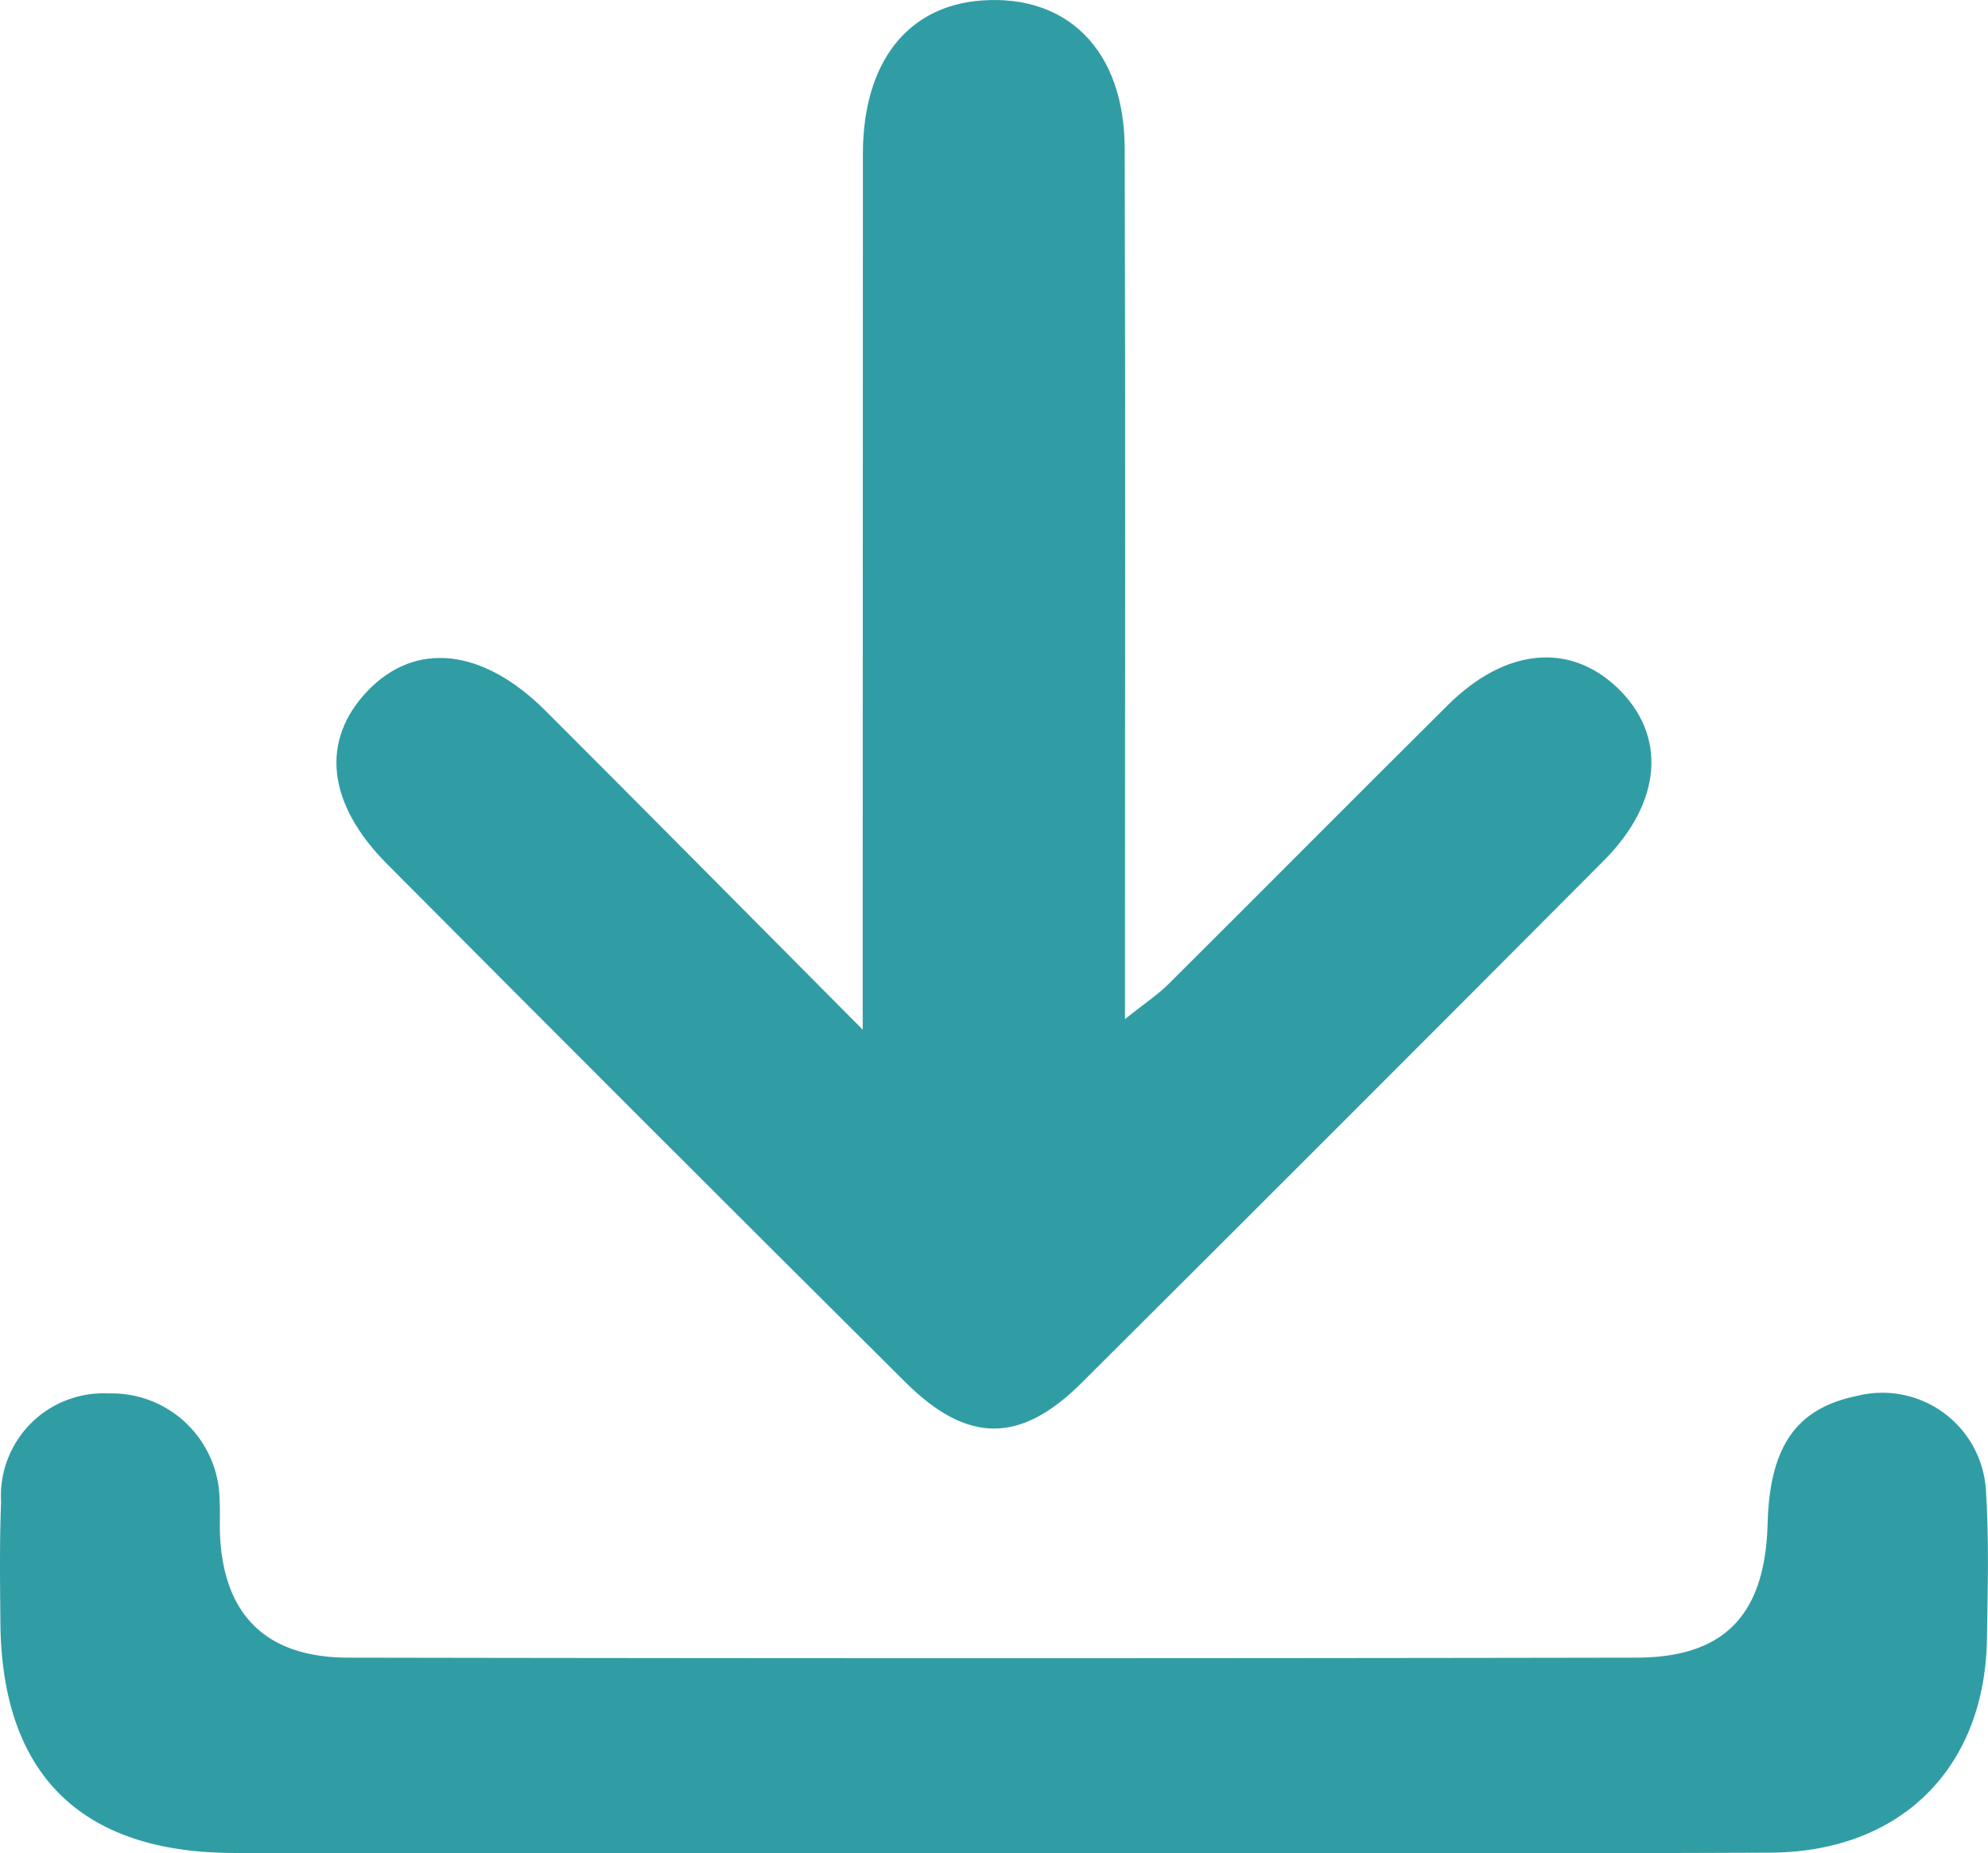
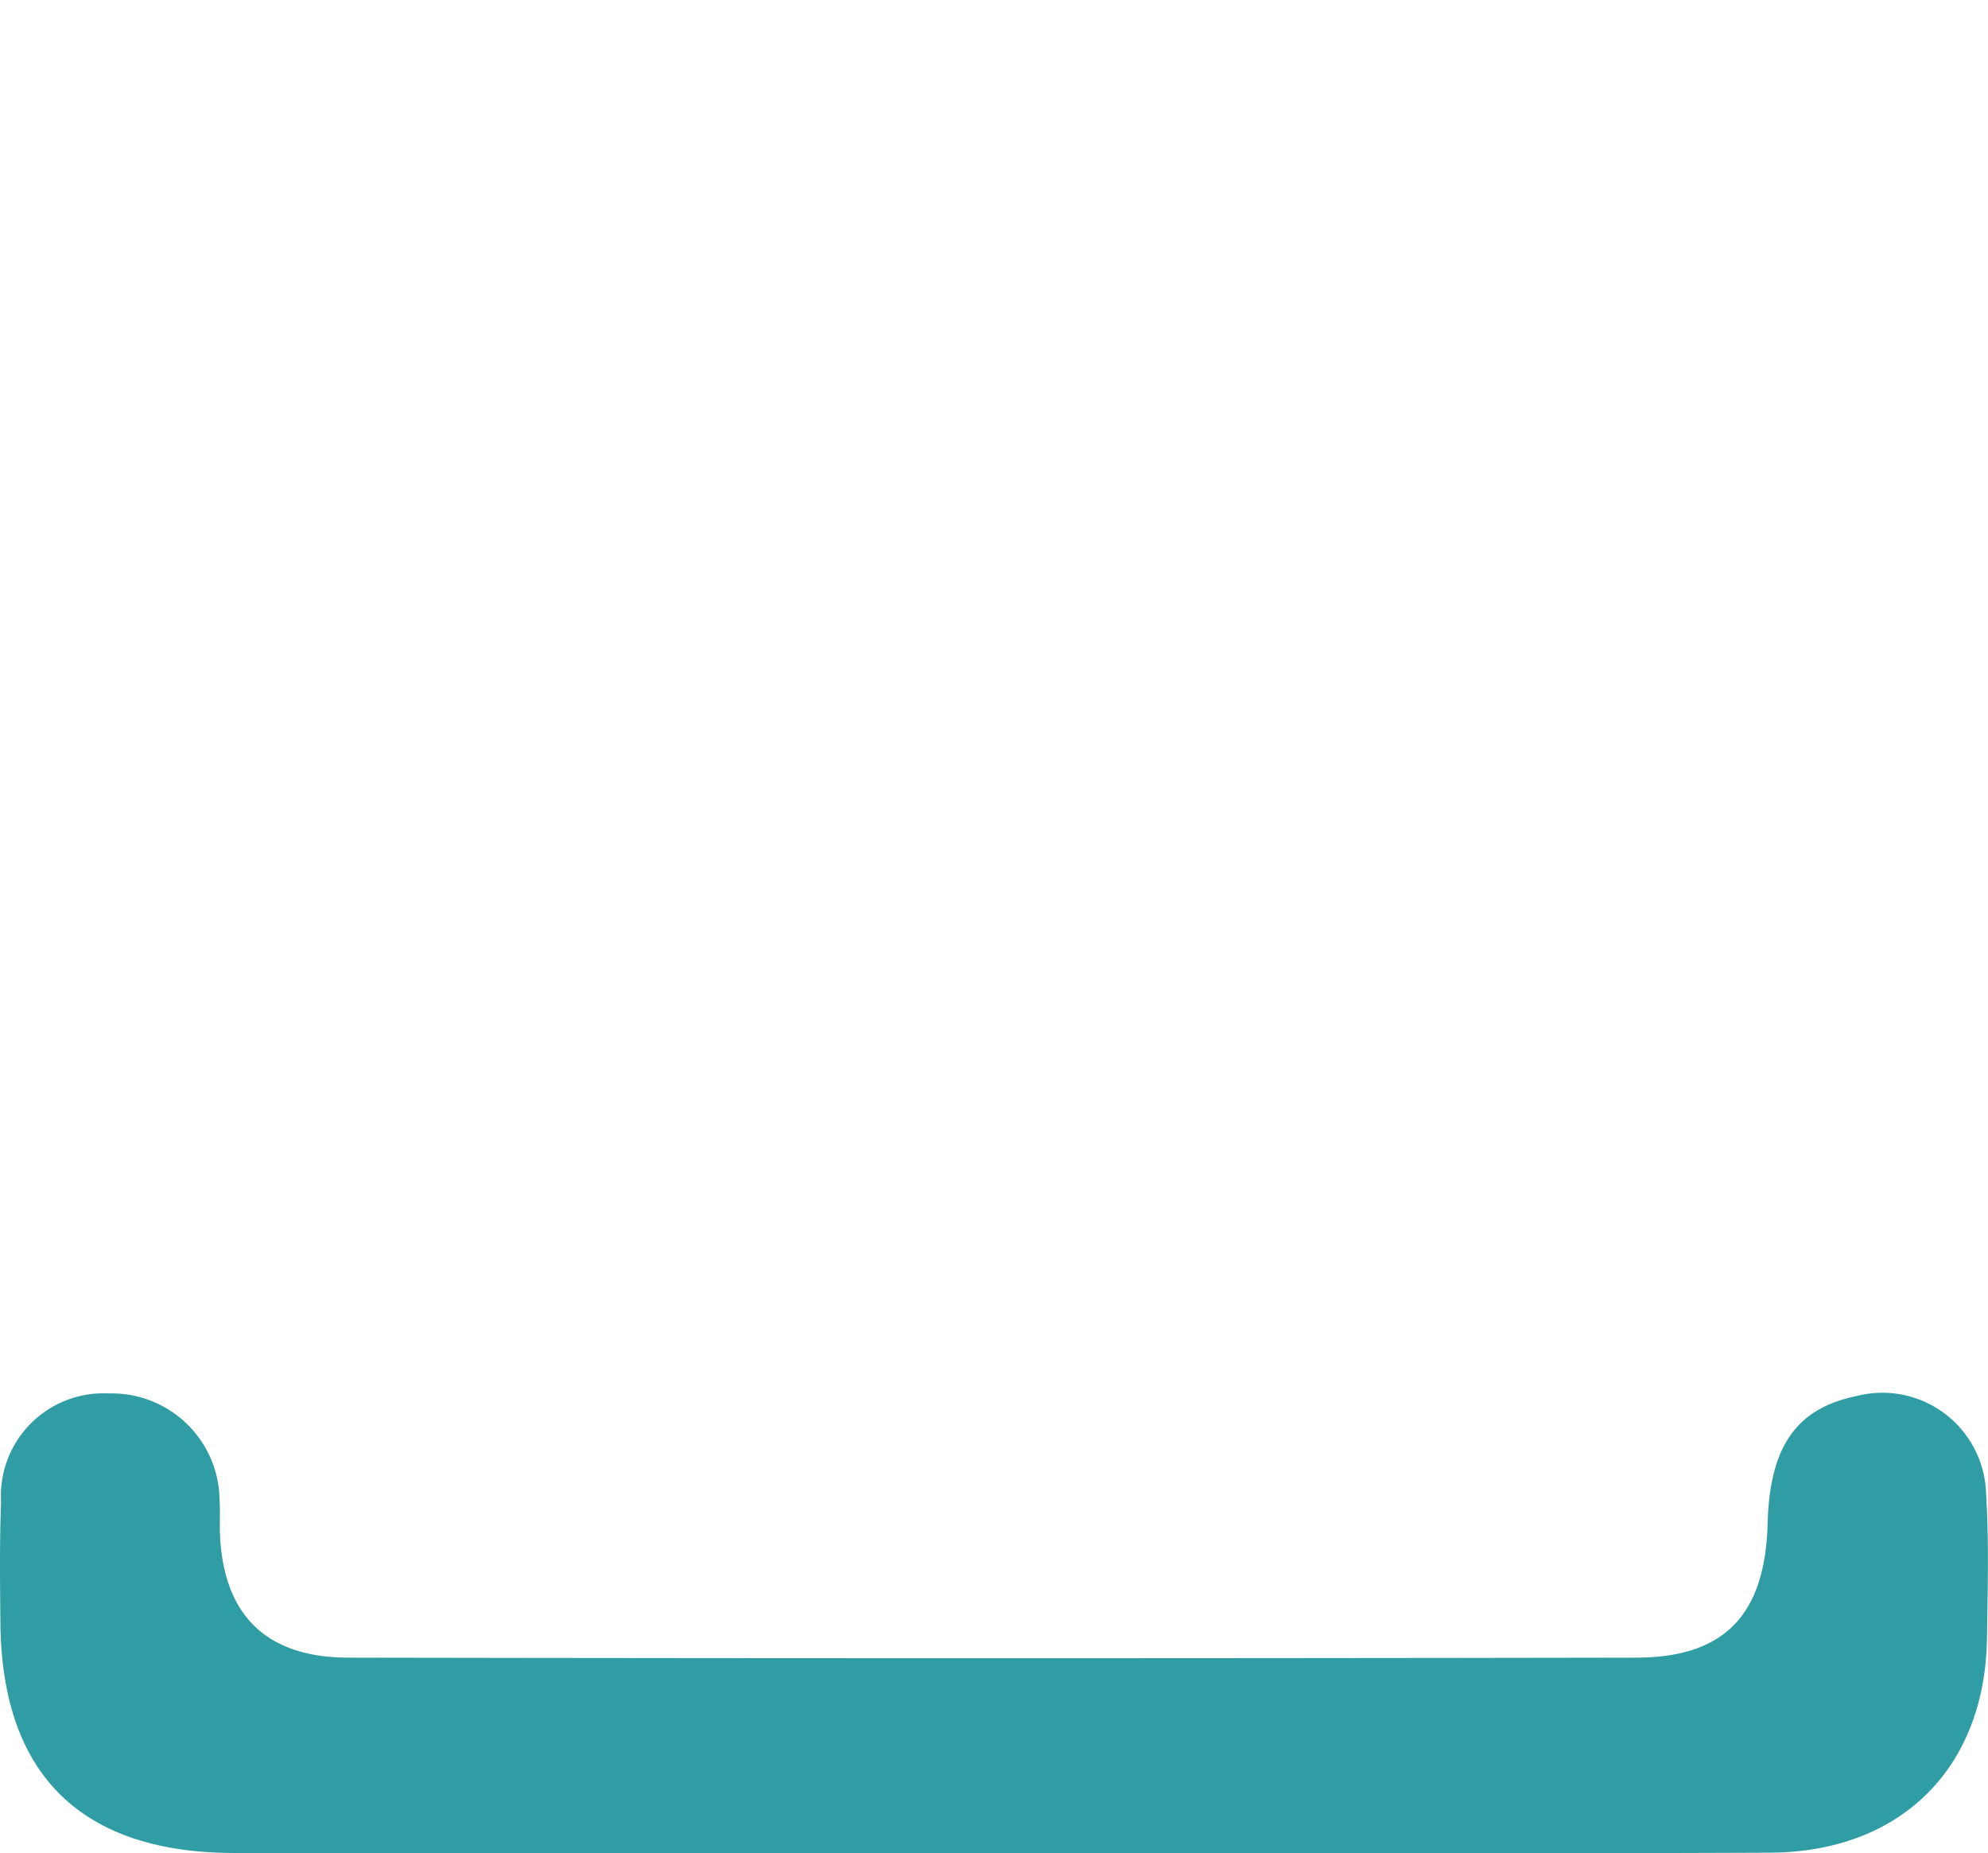
<svg xmlns="http://www.w3.org/2000/svg" width="64.665" height="60.276" viewBox="0 0 64.665 60.276">
  <g id="icon_download" transform="translate(411.676 -296.678)">
    <g id="グループ_22" data-name="グループ 22" transform="translate(-411.676 296.677)">
-       <path id="パス_58" data-name="パス 58" d="M-368.188,330.168v-2.8q0-12.85.006-25.7c.006-2.971,1.458-4.8,3.861-4.974,2.8-.206,4.643,1.636,4.654,4.8.028,8.567.01,17.133.01,25.7v2.628c.64-.51,1.062-.786,1.413-1.135,3.037-3.021,6.052-6.063,9.093-9.08,1.861-1.846,3.944-2.044,5.5-.57,1.62,1.537,1.48,3.713-.427,5.628q-8.482,8.517-17,17c-1.989,1.978-3.711,1.968-5.72-.03q-8.45-8.4-16.856-16.85c-1.967-1.975-2.175-4.027-.642-5.632,1.556-1.63,3.744-1.4,5.787.639C-375.211,323.087-371.928,326.405-368.188,330.168Z" transform="translate(396.25 -296.677)" fill="#309da5" />
      <path id="パス_59" data-name="パス 59" d="M-379.4,420.852c-8.225,0-16.45.013-24.675,0-4.972-.01-7.544-2.563-7.588-7.482-.012-1.313-.03-2.628.022-3.939a3.335,3.335,0,0,1,3.5-3.525,3.509,3.509,0,0,1,3.608,3.488c.023.344,0,.691.01,1.036.093,2.648,1.473,4.064,4.169,4.069q20.943.037,41.886,0c2.9,0,4.21-1.4,4.289-4.369.067-2.5.934-3.737,2.892-4.14a3.374,3.374,0,0,1,4.211,3.124c.1,1.584.055,3.179.031,4.768-.064,4.205-2.795,6.941-7.062,6.96C-362.535,420.878-370.967,420.852-379.4,420.852Z" transform="translate(411.676 -360.584)" fill="#309da5" />
    </g>
  </g>
</svg>